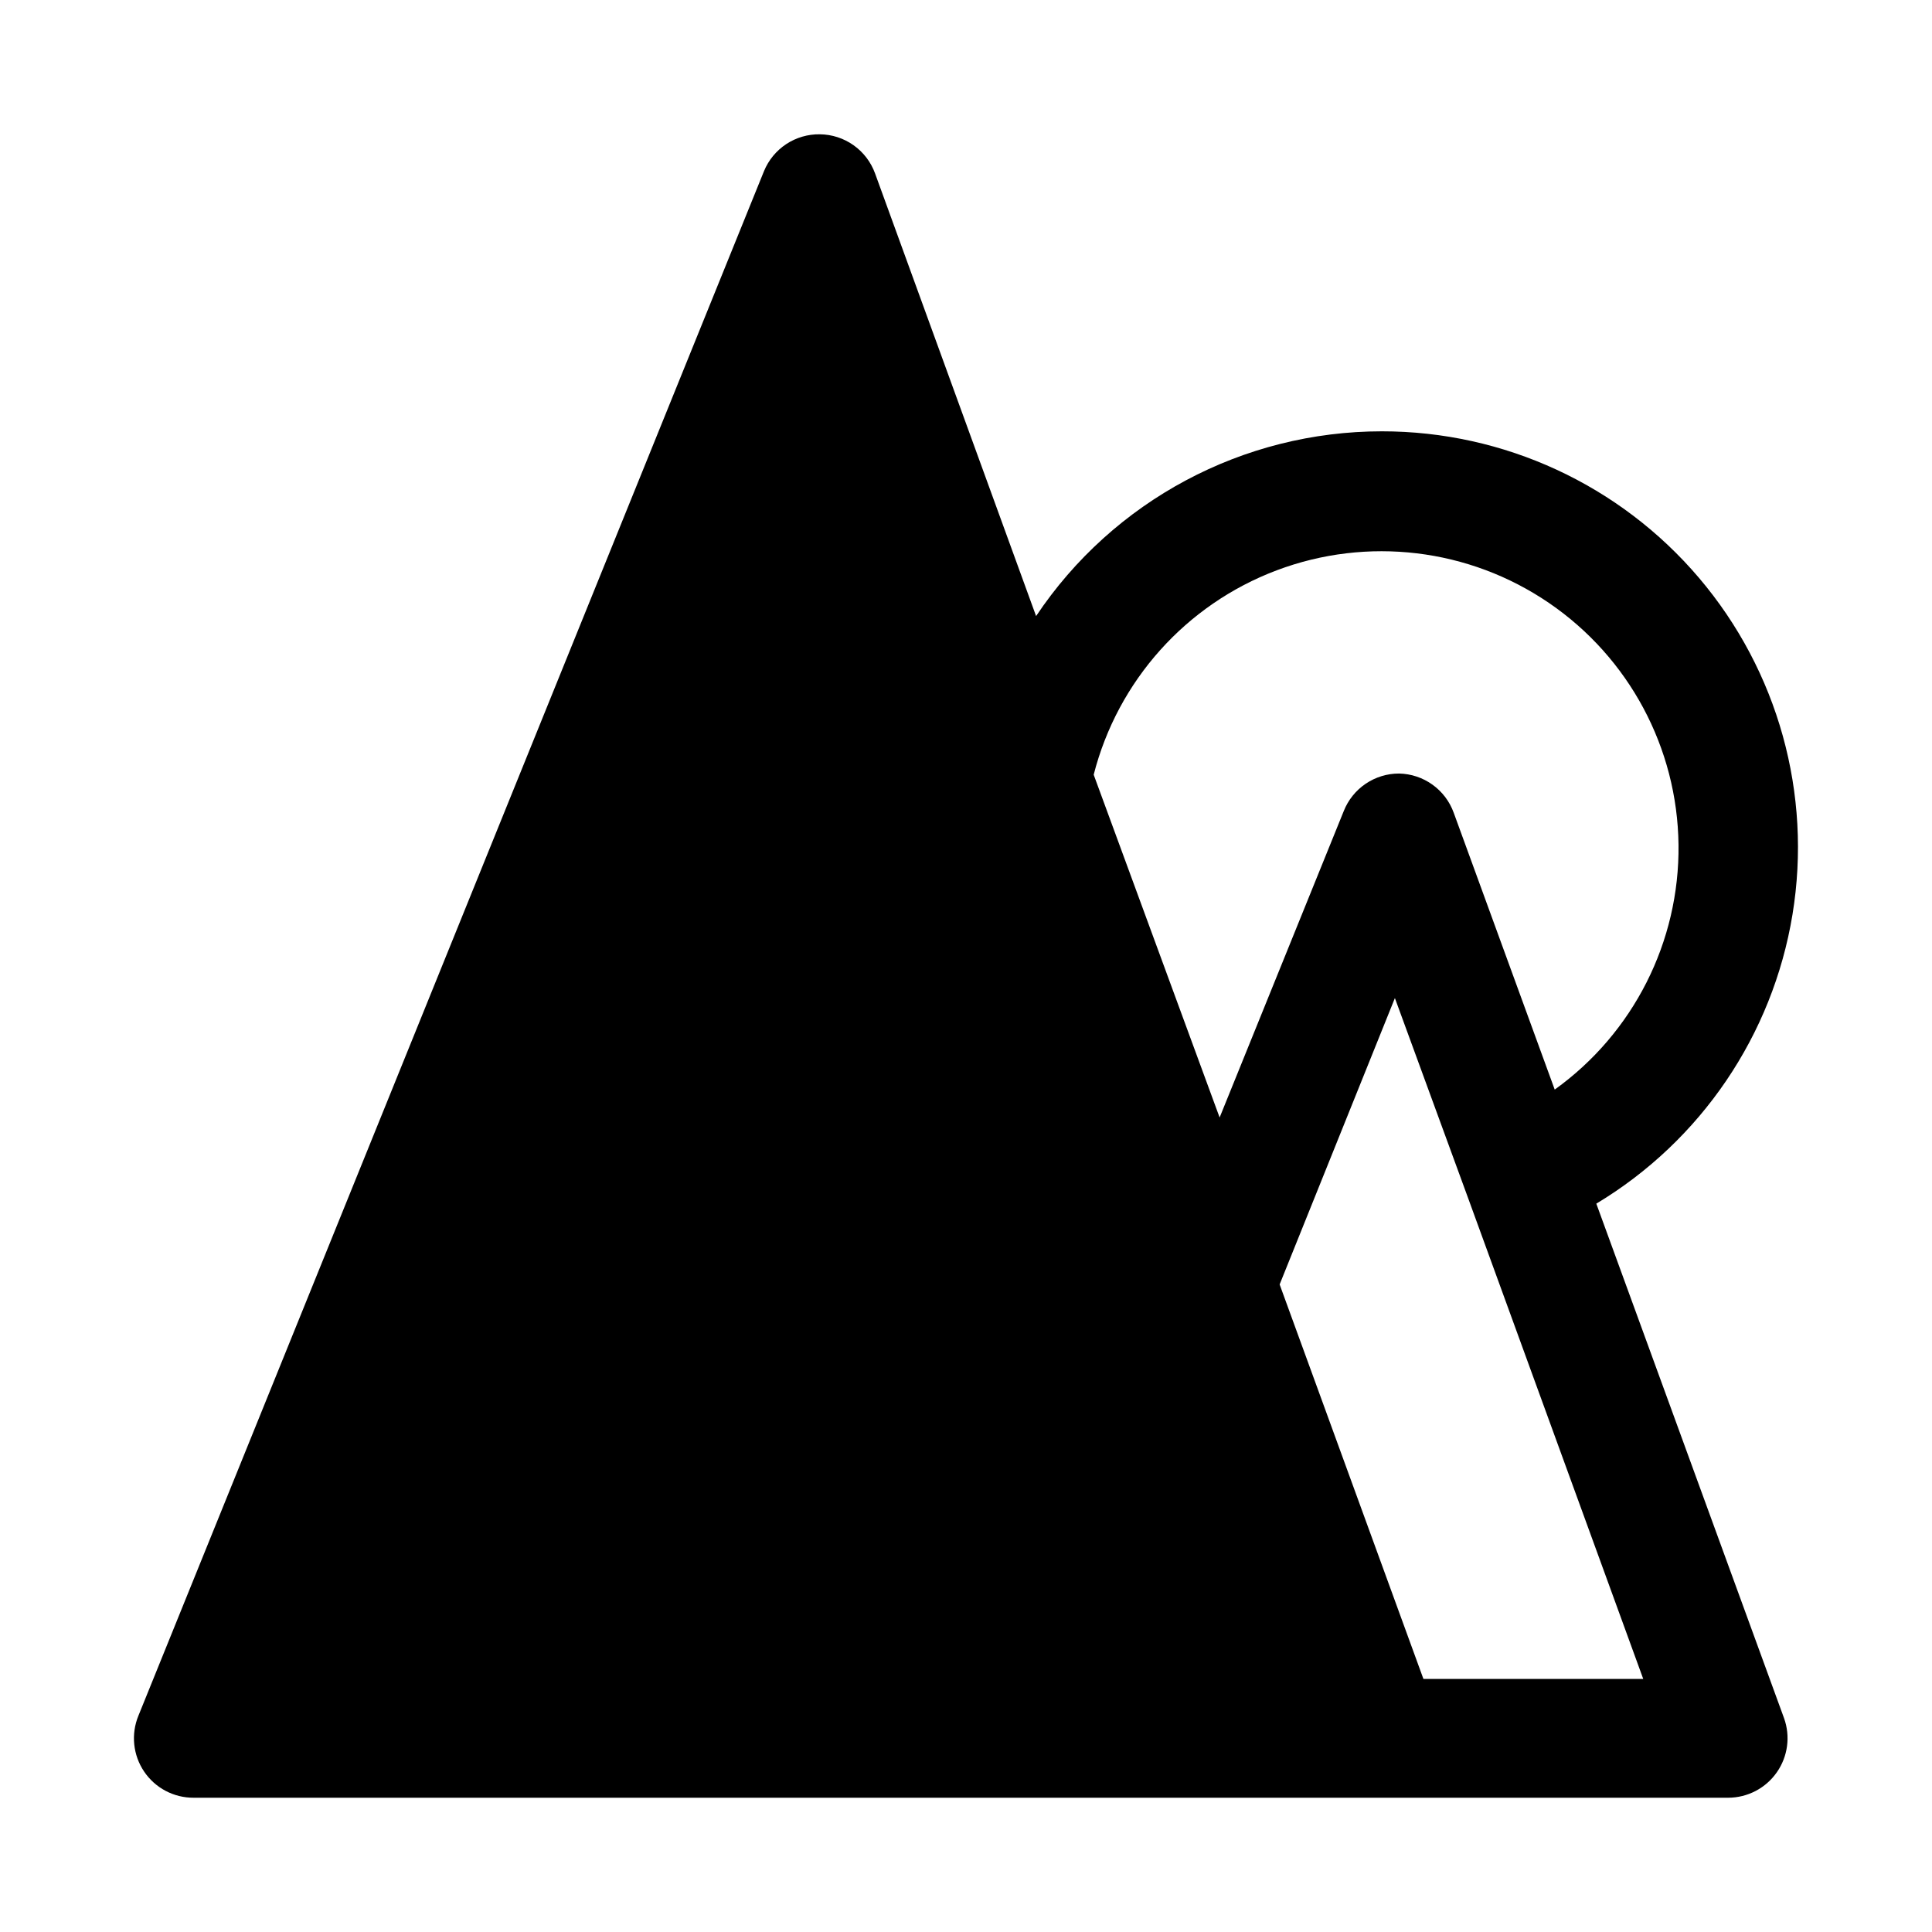
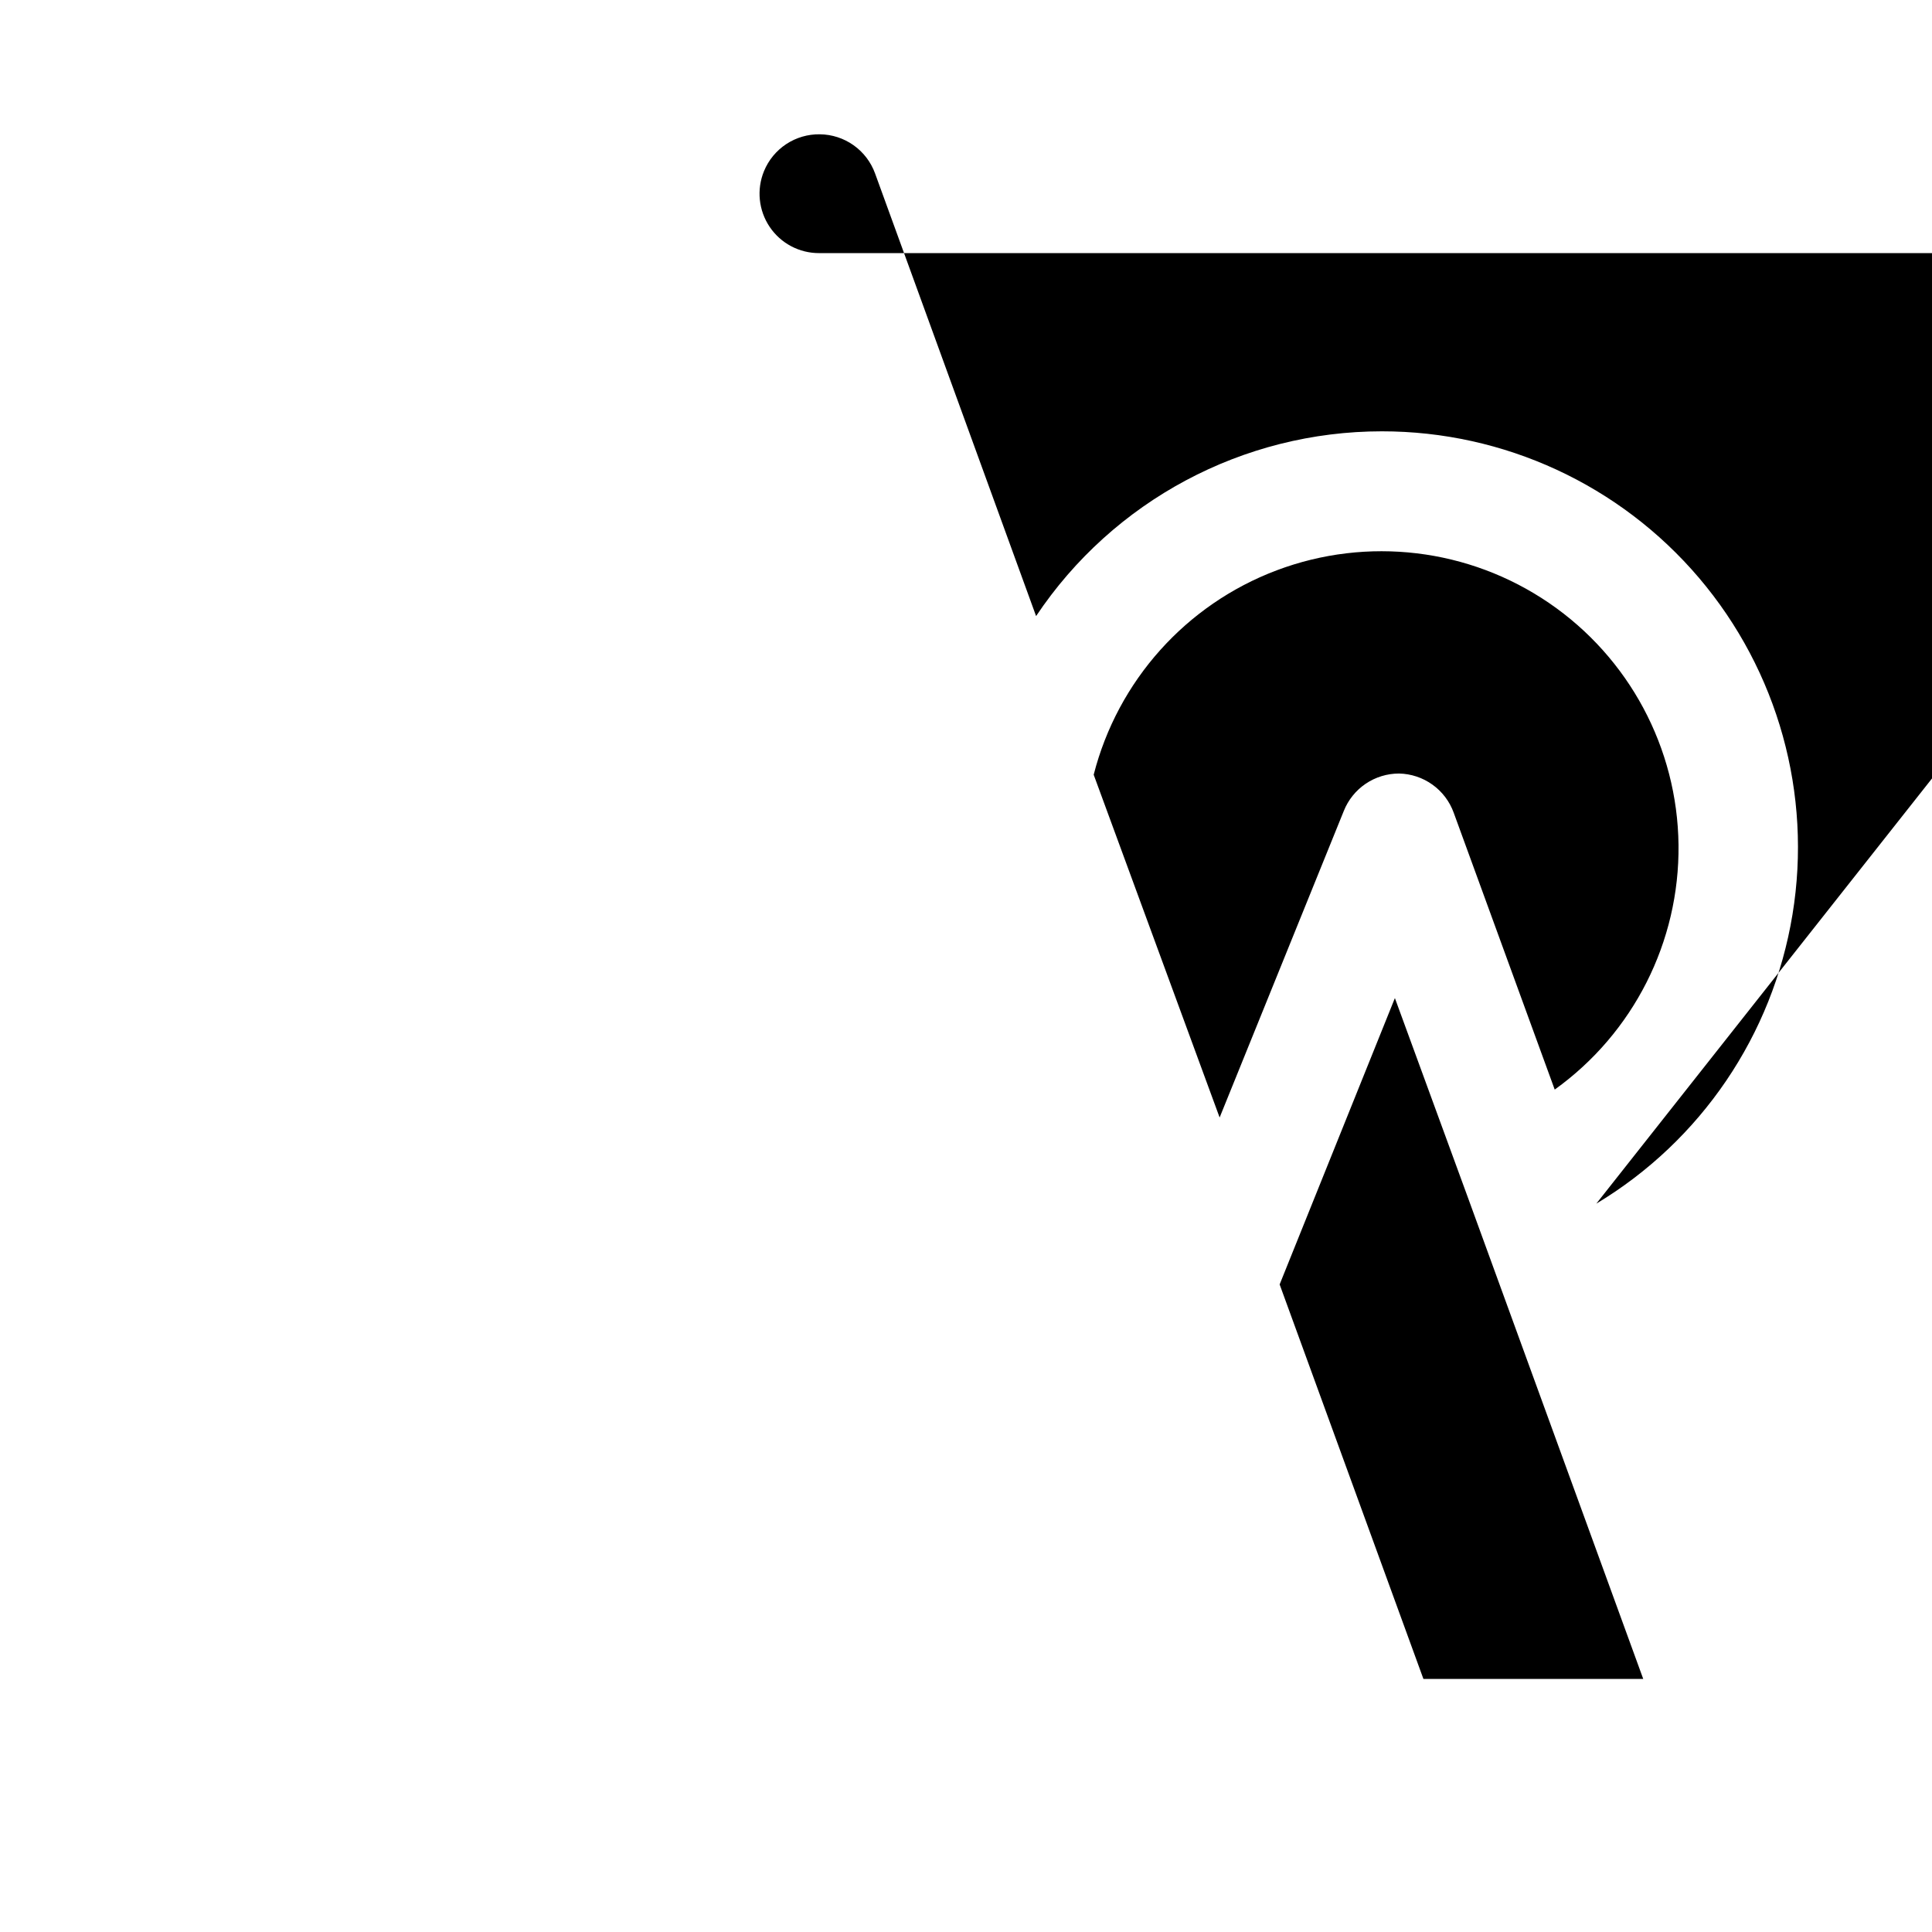
<svg xmlns="http://www.w3.org/2000/svg" fill="#000000" width="800px" height="800px" version="1.1" viewBox="144 144 512 512">
-   <path d="m567.04 462.98c27.738-16.668 46.746-44.688 51.988-76.621 5.238-31.93-3.82-64.555-24.773-89.211-20.957-24.66-51.691-38.863-84.051-38.844-36.805 0-71.18 18.367-91.629 48.965l-42.668-117.29c-1.09-3.016-3.078-5.629-5.695-7.488-2.617-1.855-5.738-2.867-8.945-2.902-3.164-0.047-6.266 0.859-8.906 2.598-2.641 1.742-4.691 4.238-5.894 7.164l-165.79 409.34c-2 4.871-1.434 10.418 1.508 14.781 2.941 4.367 7.871 6.973 13.133 6.945h406.67c5.148-0.008 9.973-2.535 12.91-6.769 2.914-4.188 3.617-9.527 1.887-14.328zm-133.2-113.67v-0.004c6.359-24.879 24.457-45.098 48.488-54.16s50.969-5.836 72.18 8.652c21.207 14.484 34.016 38.402 34.316 64.082 0.301 25.684-11.945 49.895-32.809 64.871l-26.766-73.367c-1.082-2.992-3.043-5.59-5.629-7.441-2.586-1.855-5.676-2.883-8.855-2.949-3.152-0.004-6.234 0.941-8.848 2.707-2.609 1.77-4.629 4.281-5.797 7.211l-32.906 81.238zm87.379 239.62-38.102-104.54 30.543-75.887 19.363 52.898 46.449 127.53z" />
+   <path d="m567.04 462.98c27.738-16.668 46.746-44.688 51.988-76.621 5.238-31.93-3.82-64.555-24.773-89.211-20.957-24.66-51.691-38.863-84.051-38.844-36.805 0-71.18 18.367-91.629 48.965l-42.668-117.29c-1.09-3.016-3.078-5.629-5.695-7.488-2.617-1.855-5.738-2.867-8.945-2.902-3.164-0.047-6.266 0.859-8.906 2.598-2.641 1.742-4.691 4.238-5.894 7.164c-2 4.871-1.434 10.418 1.508 14.781 2.941 4.367 7.871 6.973 13.133 6.945h406.67c5.148-0.008 9.973-2.535 12.91-6.769 2.914-4.188 3.617-9.527 1.887-14.328zm-133.2-113.67v-0.004c6.359-24.879 24.457-45.098 48.488-54.16s50.969-5.836 72.18 8.652c21.207 14.484 34.016 38.402 34.316 64.082 0.301 25.684-11.945 49.895-32.809 64.871l-26.766-73.367c-1.082-2.992-3.043-5.59-5.629-7.441-2.586-1.855-5.676-2.883-8.855-2.949-3.152-0.004-6.234 0.941-8.848 2.707-2.609 1.77-4.629 4.281-5.797 7.211l-32.906 81.238zm87.379 239.62-38.102-104.54 30.543-75.887 19.363 52.898 46.449 127.53z" />
</svg>